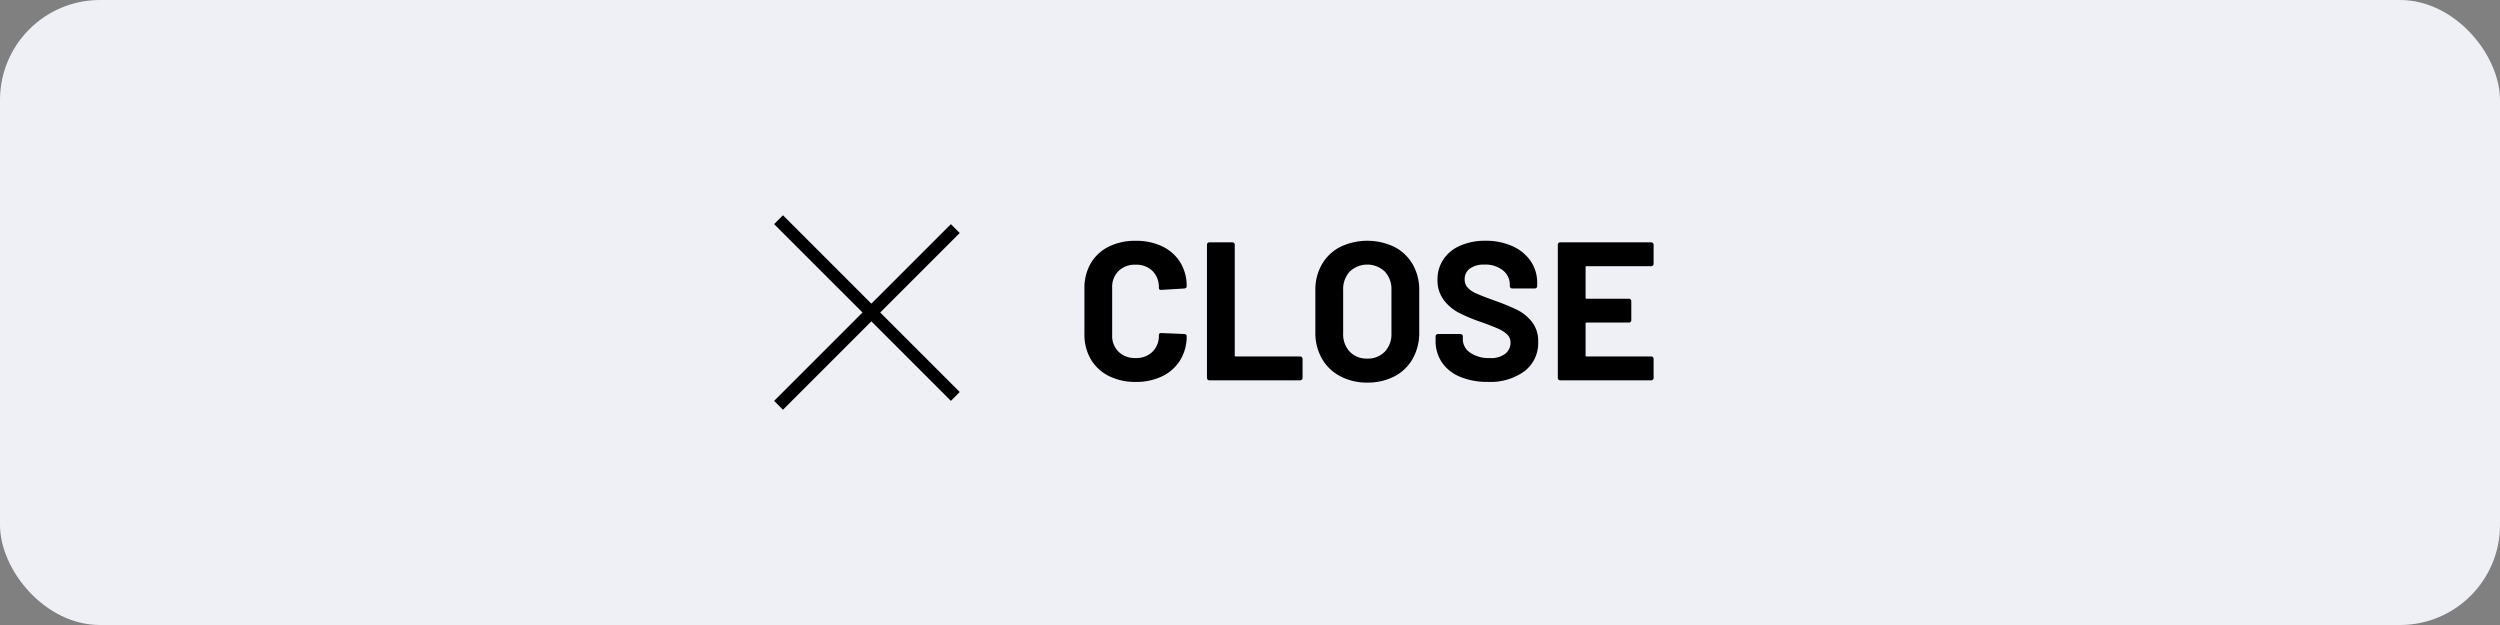
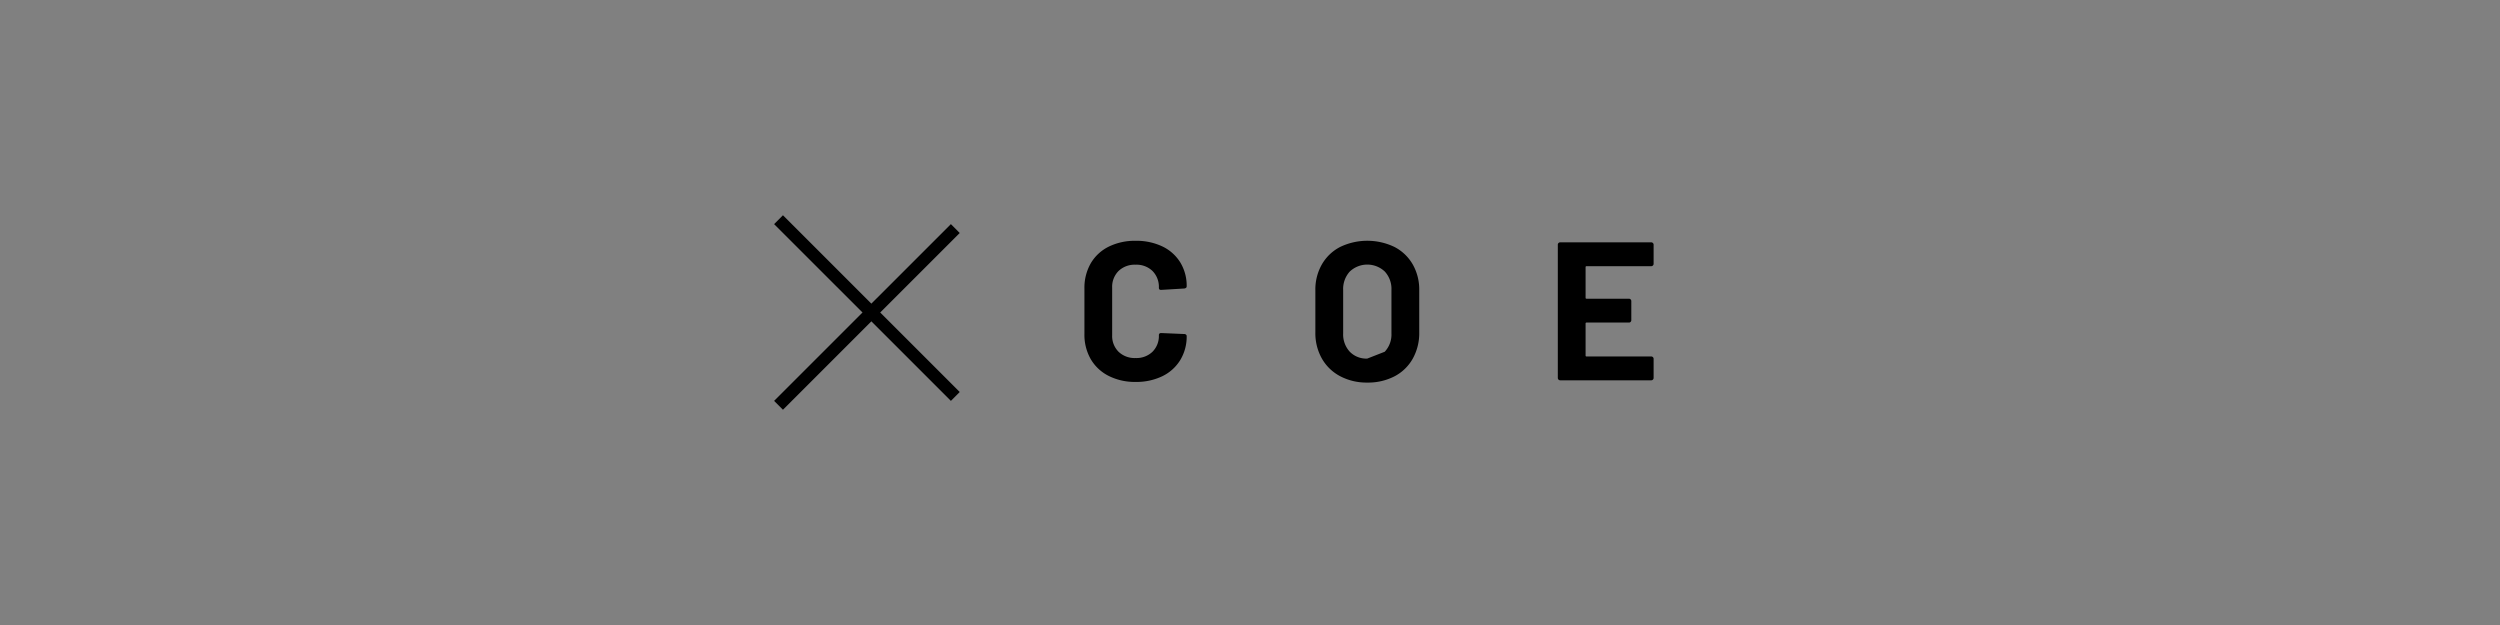
<svg xmlns="http://www.w3.org/2000/svg" id="close" viewBox="0 0 200 50" width="200" height="50" preserveAspectRatio="xMinYMid">
  <rect x="0" y="0" width="200" height="50" fill="#808080" stroke="none" />
  <defs>
    <style>.cls-1{fill:#eef0f6;}.cls-2{isolation:isolate;}.cls-3{fill-rule:evenodd;}</style>
  </defs>
-   <rect id="長方形_26" data-name="長方形 26" class="cls-1" width="200" height="50" rx="8" />
  <g id="グループ_81" data-name="グループ 81">
    <g class="cls-2">
      <path d="M88.689,30.07a3.449,3.449,0,0,1-1.435-1.348,3.908,3.908,0,0,1-.5-2V23.077a3.916,3.916,0,0,1,.5-2,3.412,3.412,0,0,1,1.435-1.34,4.714,4.714,0,0,1,2.161-.473,4.829,4.829,0,0,1,2.136.449,3.4,3.4,0,0,1,1.435,1.278,3.569,3.569,0,0,1,.513,1.915c0,.1-.064.153-.19.174l-1.845.111h-.031c-.1,0-.158-.058-.158-.174a1.8,1.8,0,0,0-.512-1.34,1.837,1.837,0,0,0-1.348-.5,1.856,1.856,0,0,0-1.364.5,1.794,1.794,0,0,0-.513,1.34v3.8a1.775,1.775,0,0,0,.513,1.325,1.859,1.859,0,0,0,1.364.5,1.84,1.84,0,0,0,1.348-.5,1.778,1.778,0,0,0,.512-1.325c0-.116.063-.173.189-.173l1.845.078a.2.2,0,0,1,.134.048.142.142,0,0,1,.056.11,3.61,3.61,0,0,1-.513,1.924,3.437,3.437,0,0,1-1.435,1.293,4.762,4.762,0,0,1-2.136.457A4.641,4.641,0,0,1,88.689,30.07Z" />
-       <path d="M96.612,30.369a.18.18,0,0,1-.055-.134V19.577a.188.188,0,0,1,.189-.19h1.845a.188.188,0,0,1,.189.19v8.861a.071.071,0,0,0,.079.08h5.157a.18.18,0,0,1,.133.054.184.184,0,0,1,.056.134v1.529a.191.191,0,0,1-.189.19h-7.27A.182.182,0,0,1,96.612,30.369Z" />
-       <path d="M107.208,30.094a3.622,3.622,0,0,1-1.458-1.411,4.113,4.113,0,0,1-.521-2.089V23.219a4.037,4.037,0,0,1,.521-2.066,3.584,3.584,0,0,1,1.458-1.395,5.014,5.014,0,0,1,4.353,0,3.59,3.59,0,0,1,1.458,1.395,4.057,4.057,0,0,1,.52,2.066v3.375a4.17,4.17,0,0,1-.52,2.1,3.554,3.554,0,0,1-1.458,1.412,4.605,4.605,0,0,1-2.184.5A4.516,4.516,0,0,1,107.208,30.094Zm3.571-1.955a2.016,2.016,0,0,0,.537-1.467V23.2a2.057,2.057,0,0,0-.529-1.474,2.039,2.039,0,0,0-2.807,0,2.065,2.065,0,0,0-.527,1.474v3.469a2.039,2.039,0,0,0,.527,1.467,1.849,1.849,0,0,0,1.4.551A1.869,1.869,0,0,0,110.779,28.139Z" />
-       <path d="M116.818,30.148A3.247,3.247,0,0,1,115.36,29a3.016,3.016,0,0,1-.512-1.742v-.348a.188.188,0,0,1,.189-.189h1.8a.187.187,0,0,1,.135.055.182.182,0,0,1,.054.134v.237a1.291,1.291,0,0,0,.584,1.064,2.586,2.586,0,0,0,1.577.434,1.864,1.864,0,0,0,1.246-.355,1.113,1.113,0,0,0,.41-.875.882.882,0,0,0-.252-.639,2.282,2.282,0,0,0-.687-.457q-.433-.2-1.38-.544a13.33,13.33,0,0,1-1.789-.741A3.6,3.6,0,0,1,115.5,24a2.607,2.607,0,0,1-.5-1.617,2.842,2.842,0,0,1,.488-1.655,3.1,3.1,0,0,1,1.357-1.088,4.95,4.95,0,0,1,2-.379,5.12,5.12,0,0,1,2.136.426,3.49,3.49,0,0,1,1.466,1.19,3.04,3.04,0,0,1,.528,1.774v.237a.183.183,0,0,1-.055.134.18.18,0,0,1-.134.055h-1.814a.18.18,0,0,1-.133-.055.183.183,0,0,1-.055-.134v-.126a1.433,1.433,0,0,0-.545-1.128,2.217,2.217,0,0,0-1.49-.465,1.884,1.884,0,0,0-1.158.315,1.026,1.026,0,0,0-.418.868.945.945,0,0,0,.244.662,2.138,2.138,0,0,0,.725.481q.481.213,1.49.575a18.357,18.357,0,0,1,1.758.726,3.506,3.506,0,0,1,1.152.938,2.458,2.458,0,0,1,.512,1.616,2.822,2.822,0,0,1-1.088,2.341,4.624,4.624,0,0,1-2.949.86A5.6,5.6,0,0,1,116.818,30.148Z" />
+       <path d="M107.208,30.094a3.622,3.622,0,0,1-1.458-1.411,4.113,4.113,0,0,1-.521-2.089V23.219a4.037,4.037,0,0,1,.521-2.066,3.584,3.584,0,0,1,1.458-1.395,5.014,5.014,0,0,1,4.353,0,3.59,3.59,0,0,1,1.458,1.395,4.057,4.057,0,0,1,.52,2.066v3.375a4.17,4.17,0,0,1-.52,2.1,3.554,3.554,0,0,1-1.458,1.412,4.605,4.605,0,0,1-2.184.5A4.516,4.516,0,0,1,107.208,30.094Zm3.571-1.955a2.016,2.016,0,0,0,.537-1.467V23.2a2.057,2.057,0,0,0-.529-1.474,2.039,2.039,0,0,0-2.807,0,2.065,2.065,0,0,0-.527,1.474v3.469a2.039,2.039,0,0,0,.527,1.467,1.849,1.849,0,0,0,1.4.551Z" />
      <path d="M132.231,21.24a.18.18,0,0,1-.133.055h-5.172a.07.07,0,0,0-.079.079v2.444a.07.07,0,0,0,.079.079h3.389a.189.189,0,0,1,.19.189v1.53a.184.184,0,0,1-.056.134.181.181,0,0,1-.134.055h-3.389a.07.07,0,0,0-.079.079v2.554a.071.071,0,0,0,.079.08H132.1a.18.18,0,0,1,.133.054.184.184,0,0,1,.056.134v1.529a.191.191,0,0,1-.189.19h-7.285a.191.191,0,0,1-.19-.19V19.577a.189.189,0,0,1,.19-.19H132.1a.189.189,0,0,1,.189.19v1.529A.182.182,0,0,1,132.231,21.24Z" />
    </g>
    <g id="グループ_80" data-name="グループ 80">
      <path id="長方形_25" data-name="長方形 25" class="cls-3" d="M61.929,32.07,76.071,17.93l.707.71L62.636,32.78Z" />
      <path id="長方形_25-2" data-name="長方形 25-2" class="cls-3" d="M61.929,17.93l.707-.71L76.778,31.36l-.707.71Z" />
    </g>
  </g>
</svg>